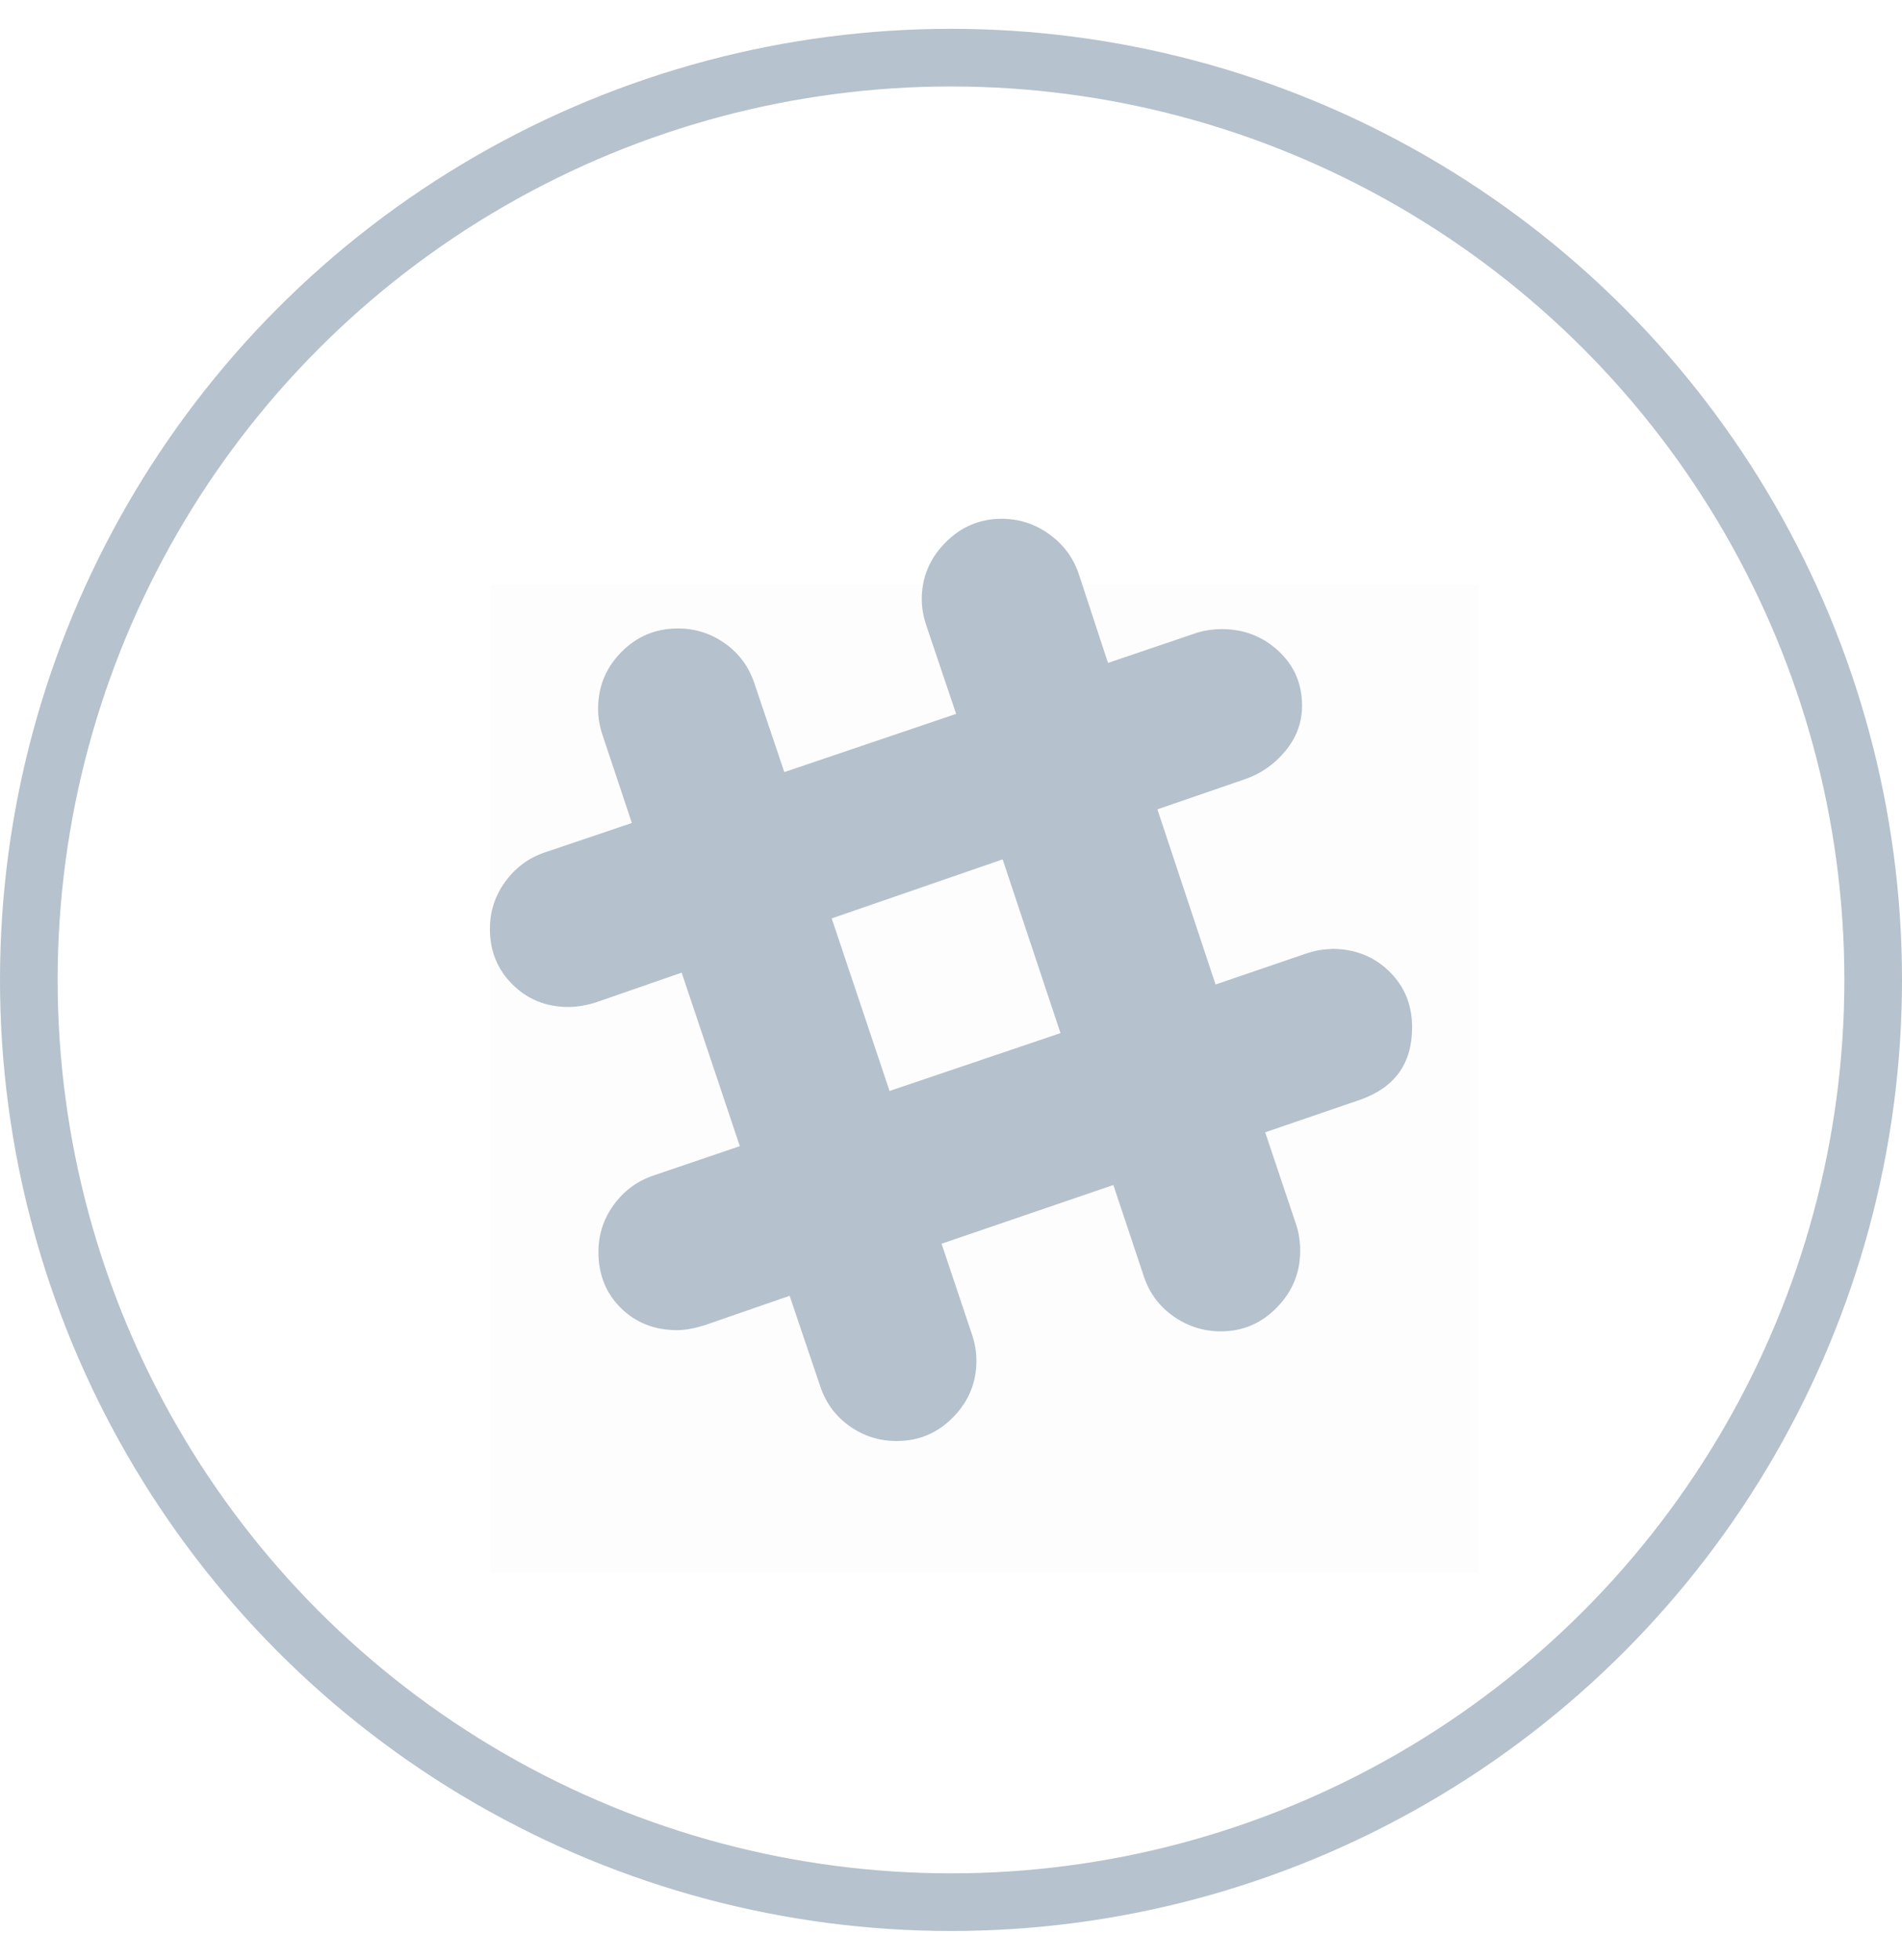
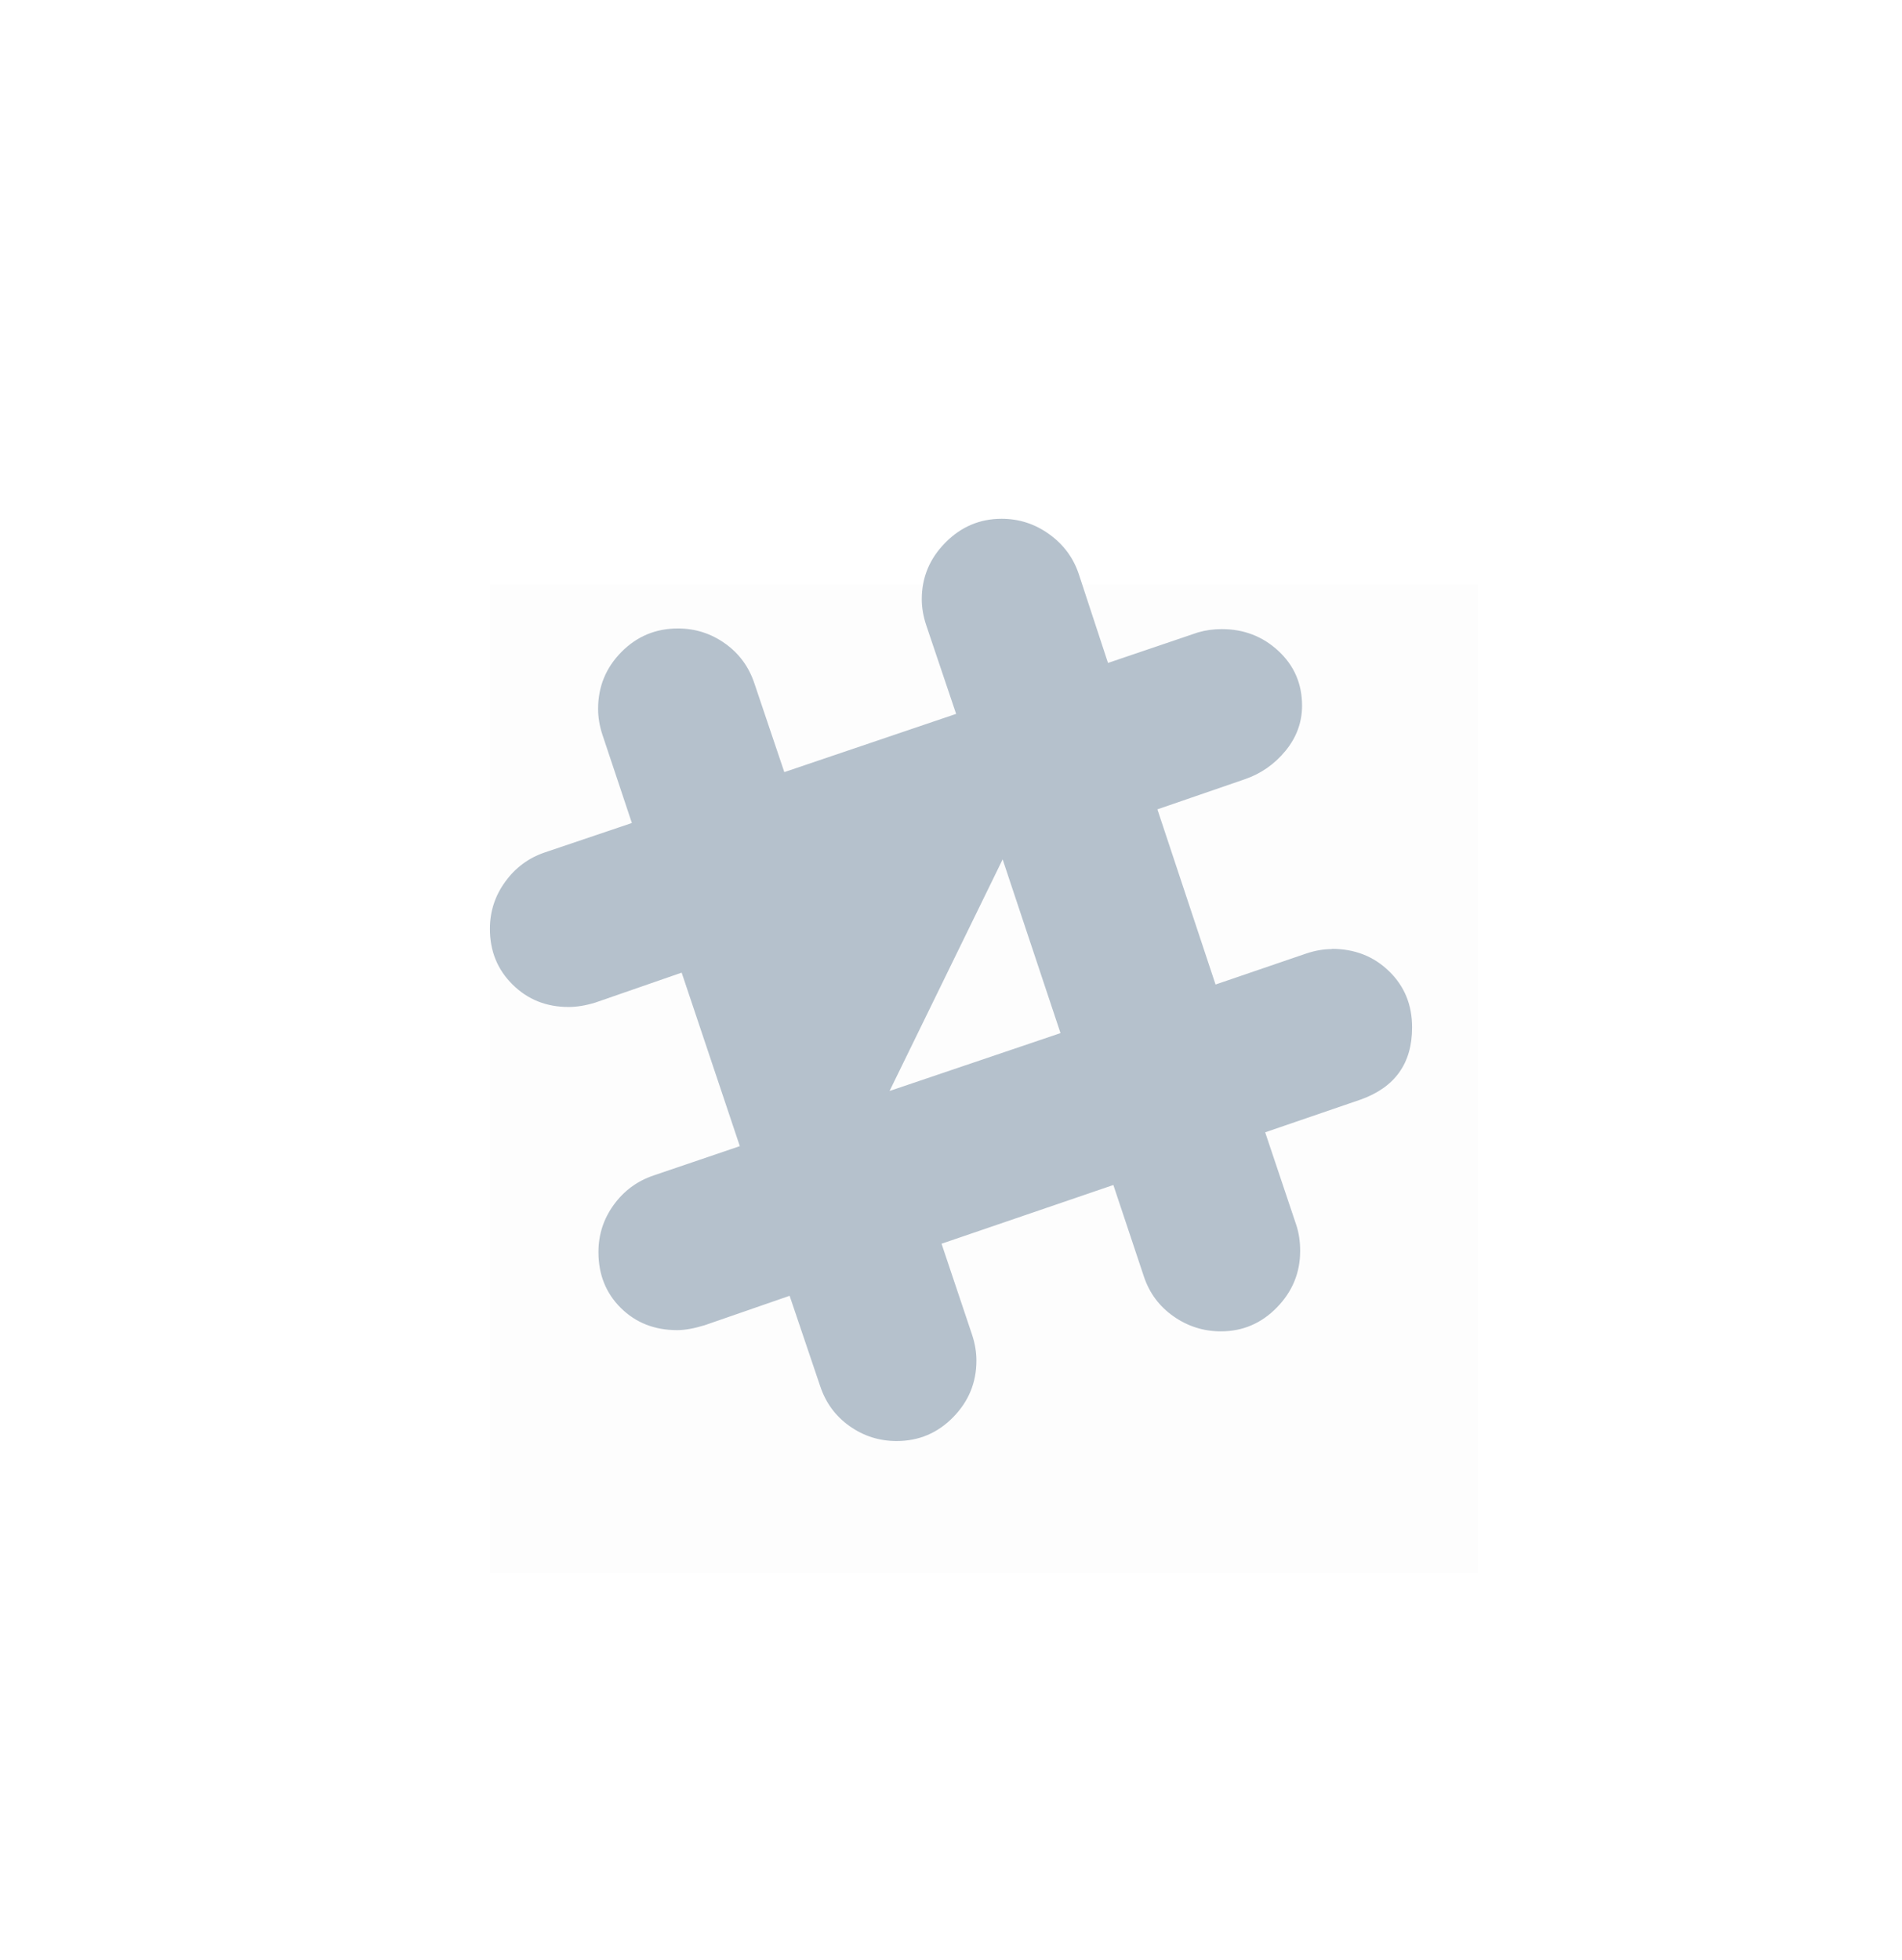
<svg xmlns="http://www.w3.org/2000/svg" width="33" height="34" viewBox="0 0 33 34" fill="none">
-   <circle cx="16.5" cy="17" r="16" stroke="#B6C2CD" />
  <rect opacity="0.01" x="8.5" y="10.143" width="17.143" height="17.143" fill="#304357" />
-   <path fill-rule="evenodd" clip-rule="evenodd" d="M24.101 16.85C23.834 16.59 23.503 16.461 23.105 16.461L23.109 16.465C22.968 16.465 22.821 16.49 22.667 16.541L21.09 17.08L20.081 14.041L21.591 13.521C21.874 13.425 22.111 13.26 22.303 13.027C22.495 12.793 22.591 12.531 22.591 12.242C22.591 11.864 22.455 11.548 22.182 11.294C21.91 11.041 21.581 10.914 21.196 10.914C21.055 10.914 20.917 10.933 20.783 10.972L19.224 11.501L18.715 9.953C18.619 9.67 18.447 9.441 18.2 9.265C17.953 9.088 17.679 9 17.378 9C17 9 16.675 9.138 16.402 9.414C16.13 9.689 15.993 10.016 15.993 10.395C15.993 10.542 16.019 10.693 16.07 10.846L16.589 12.385L13.608 13.395L13.089 11.856C12.993 11.567 12.823 11.336 12.579 11.163C12.335 10.99 12.063 10.903 11.762 10.903C11.377 10.903 11.05 11.039 10.781 11.312C10.512 11.584 10.377 11.913 10.377 12.298C10.377 12.445 10.402 12.596 10.453 12.749L10.963 14.278L9.453 14.788C9.17 14.884 8.941 15.054 8.765 15.298C8.588 15.541 8.5 15.814 8.5 16.115C8.5 16.5 8.631 16.822 8.894 17.081C9.156 17.341 9.48 17.47 9.865 17.47C10.006 17.47 10.16 17.445 10.327 17.394L11.827 16.874L12.836 19.884L11.336 20.394C11.054 20.49 10.824 20.66 10.648 20.903C10.471 21.147 10.383 21.42 10.383 21.721C10.383 22.112 10.513 22.436 10.772 22.692C11.031 22.948 11.357 23.076 11.748 23.076C11.883 23.076 12.043 23.047 12.229 22.99L13.7 22.48L14.23 24.047C14.326 24.336 14.495 24.567 14.739 24.74C14.983 24.913 15.255 25 15.556 25C15.941 25 16.268 24.862 16.538 24.586C16.807 24.311 16.941 23.984 16.941 23.605C16.941 23.458 16.916 23.307 16.865 23.154L16.336 21.577L19.317 20.558L19.846 22.144C19.942 22.433 20.114 22.664 20.361 22.837C20.608 23.01 20.882 23.097 21.183 23.097C21.561 23.097 21.885 22.959 22.154 22.683C22.423 22.408 22.558 22.081 22.558 21.702C22.558 21.536 22.535 21.385 22.49 21.25L21.951 19.644L23.605 19.077C24.202 18.865 24.5 18.448 24.5 17.826C24.501 17.434 24.368 17.109 24.101 16.85ZM18.4 17.923L15.434 18.927L14.43 15.933L17.396 14.909L18.4 17.923Z" fill="#B5C1CC" />
+   <path fill-rule="evenodd" clip-rule="evenodd" d="M24.101 16.85C23.834 16.59 23.503 16.461 23.105 16.461L23.109 16.465C22.968 16.465 22.821 16.49 22.667 16.541L21.09 17.08L20.081 14.041L21.591 13.521C21.874 13.425 22.111 13.26 22.303 13.027C22.495 12.793 22.591 12.531 22.591 12.242C22.591 11.864 22.455 11.548 22.182 11.294C21.91 11.041 21.581 10.914 21.196 10.914C21.055 10.914 20.917 10.933 20.783 10.972L19.224 11.501L18.715 9.953C18.619 9.67 18.447 9.441 18.2 9.265C17.953 9.088 17.679 9 17.378 9C17 9 16.675 9.138 16.402 9.414C16.13 9.689 15.993 10.016 15.993 10.395C15.993 10.542 16.019 10.693 16.07 10.846L16.589 12.385L13.608 13.395L13.089 11.856C12.993 11.567 12.823 11.336 12.579 11.163C12.335 10.99 12.063 10.903 11.762 10.903C11.377 10.903 11.05 11.039 10.781 11.312C10.512 11.584 10.377 11.913 10.377 12.298C10.377 12.445 10.402 12.596 10.453 12.749L10.963 14.278L9.453 14.788C9.17 14.884 8.941 15.054 8.765 15.298C8.588 15.541 8.5 15.814 8.5 16.115C8.5 16.5 8.631 16.822 8.894 17.081C9.156 17.341 9.48 17.47 9.865 17.47C10.006 17.47 10.16 17.445 10.327 17.394L11.827 16.874L12.836 19.884L11.336 20.394C11.054 20.49 10.824 20.66 10.648 20.903C10.471 21.147 10.383 21.42 10.383 21.721C10.383 22.112 10.513 22.436 10.772 22.692C11.031 22.948 11.357 23.076 11.748 23.076C11.883 23.076 12.043 23.047 12.229 22.99L13.7 22.48L14.23 24.047C14.326 24.336 14.495 24.567 14.739 24.74C14.983 24.913 15.255 25 15.556 25C15.941 25 16.268 24.862 16.538 24.586C16.807 24.311 16.941 23.984 16.941 23.605C16.941 23.458 16.916 23.307 16.865 23.154L16.336 21.577L19.317 20.558L19.846 22.144C19.942 22.433 20.114 22.664 20.361 22.837C20.608 23.01 20.882 23.097 21.183 23.097C21.561 23.097 21.885 22.959 22.154 22.683C22.423 22.408 22.558 22.081 22.558 21.702C22.558 21.536 22.535 21.385 22.49 21.25L21.951 19.644L23.605 19.077C24.202 18.865 24.5 18.448 24.5 17.826C24.501 17.434 24.368 17.109 24.101 16.85ZM18.4 17.923L15.434 18.927L17.396 14.909L18.4 17.923Z" fill="#B5C1CC" />
</svg>